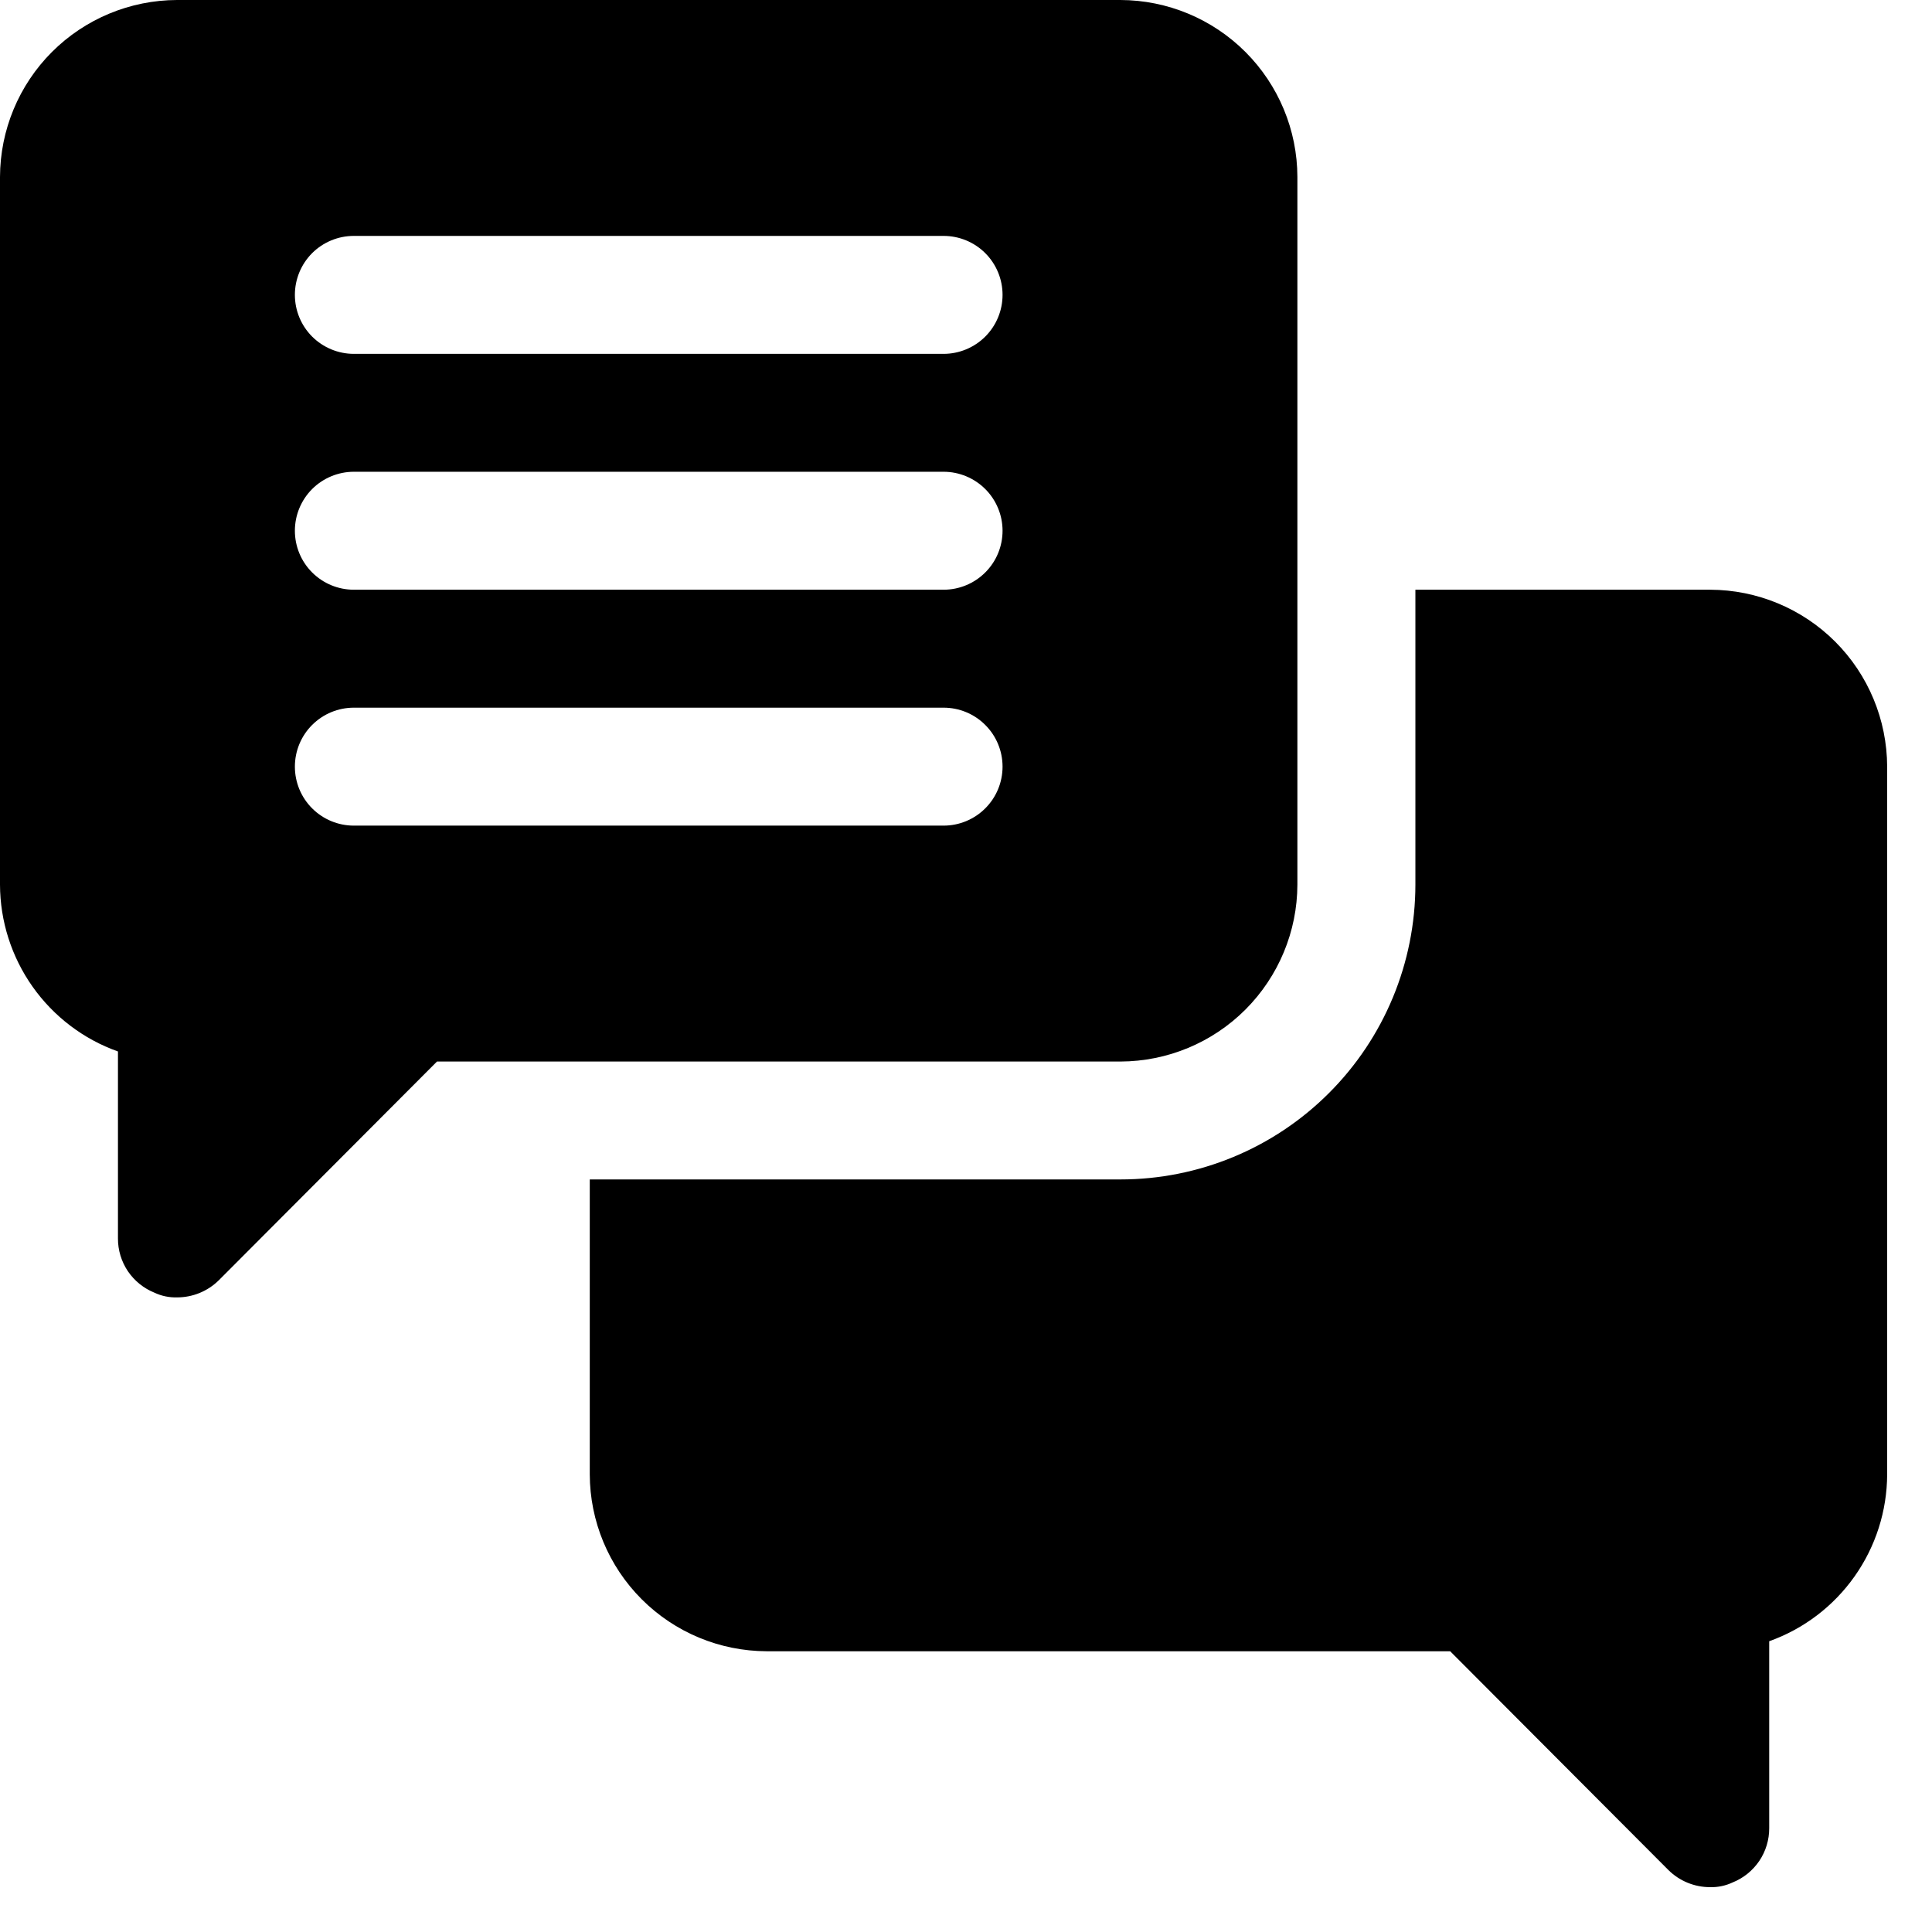
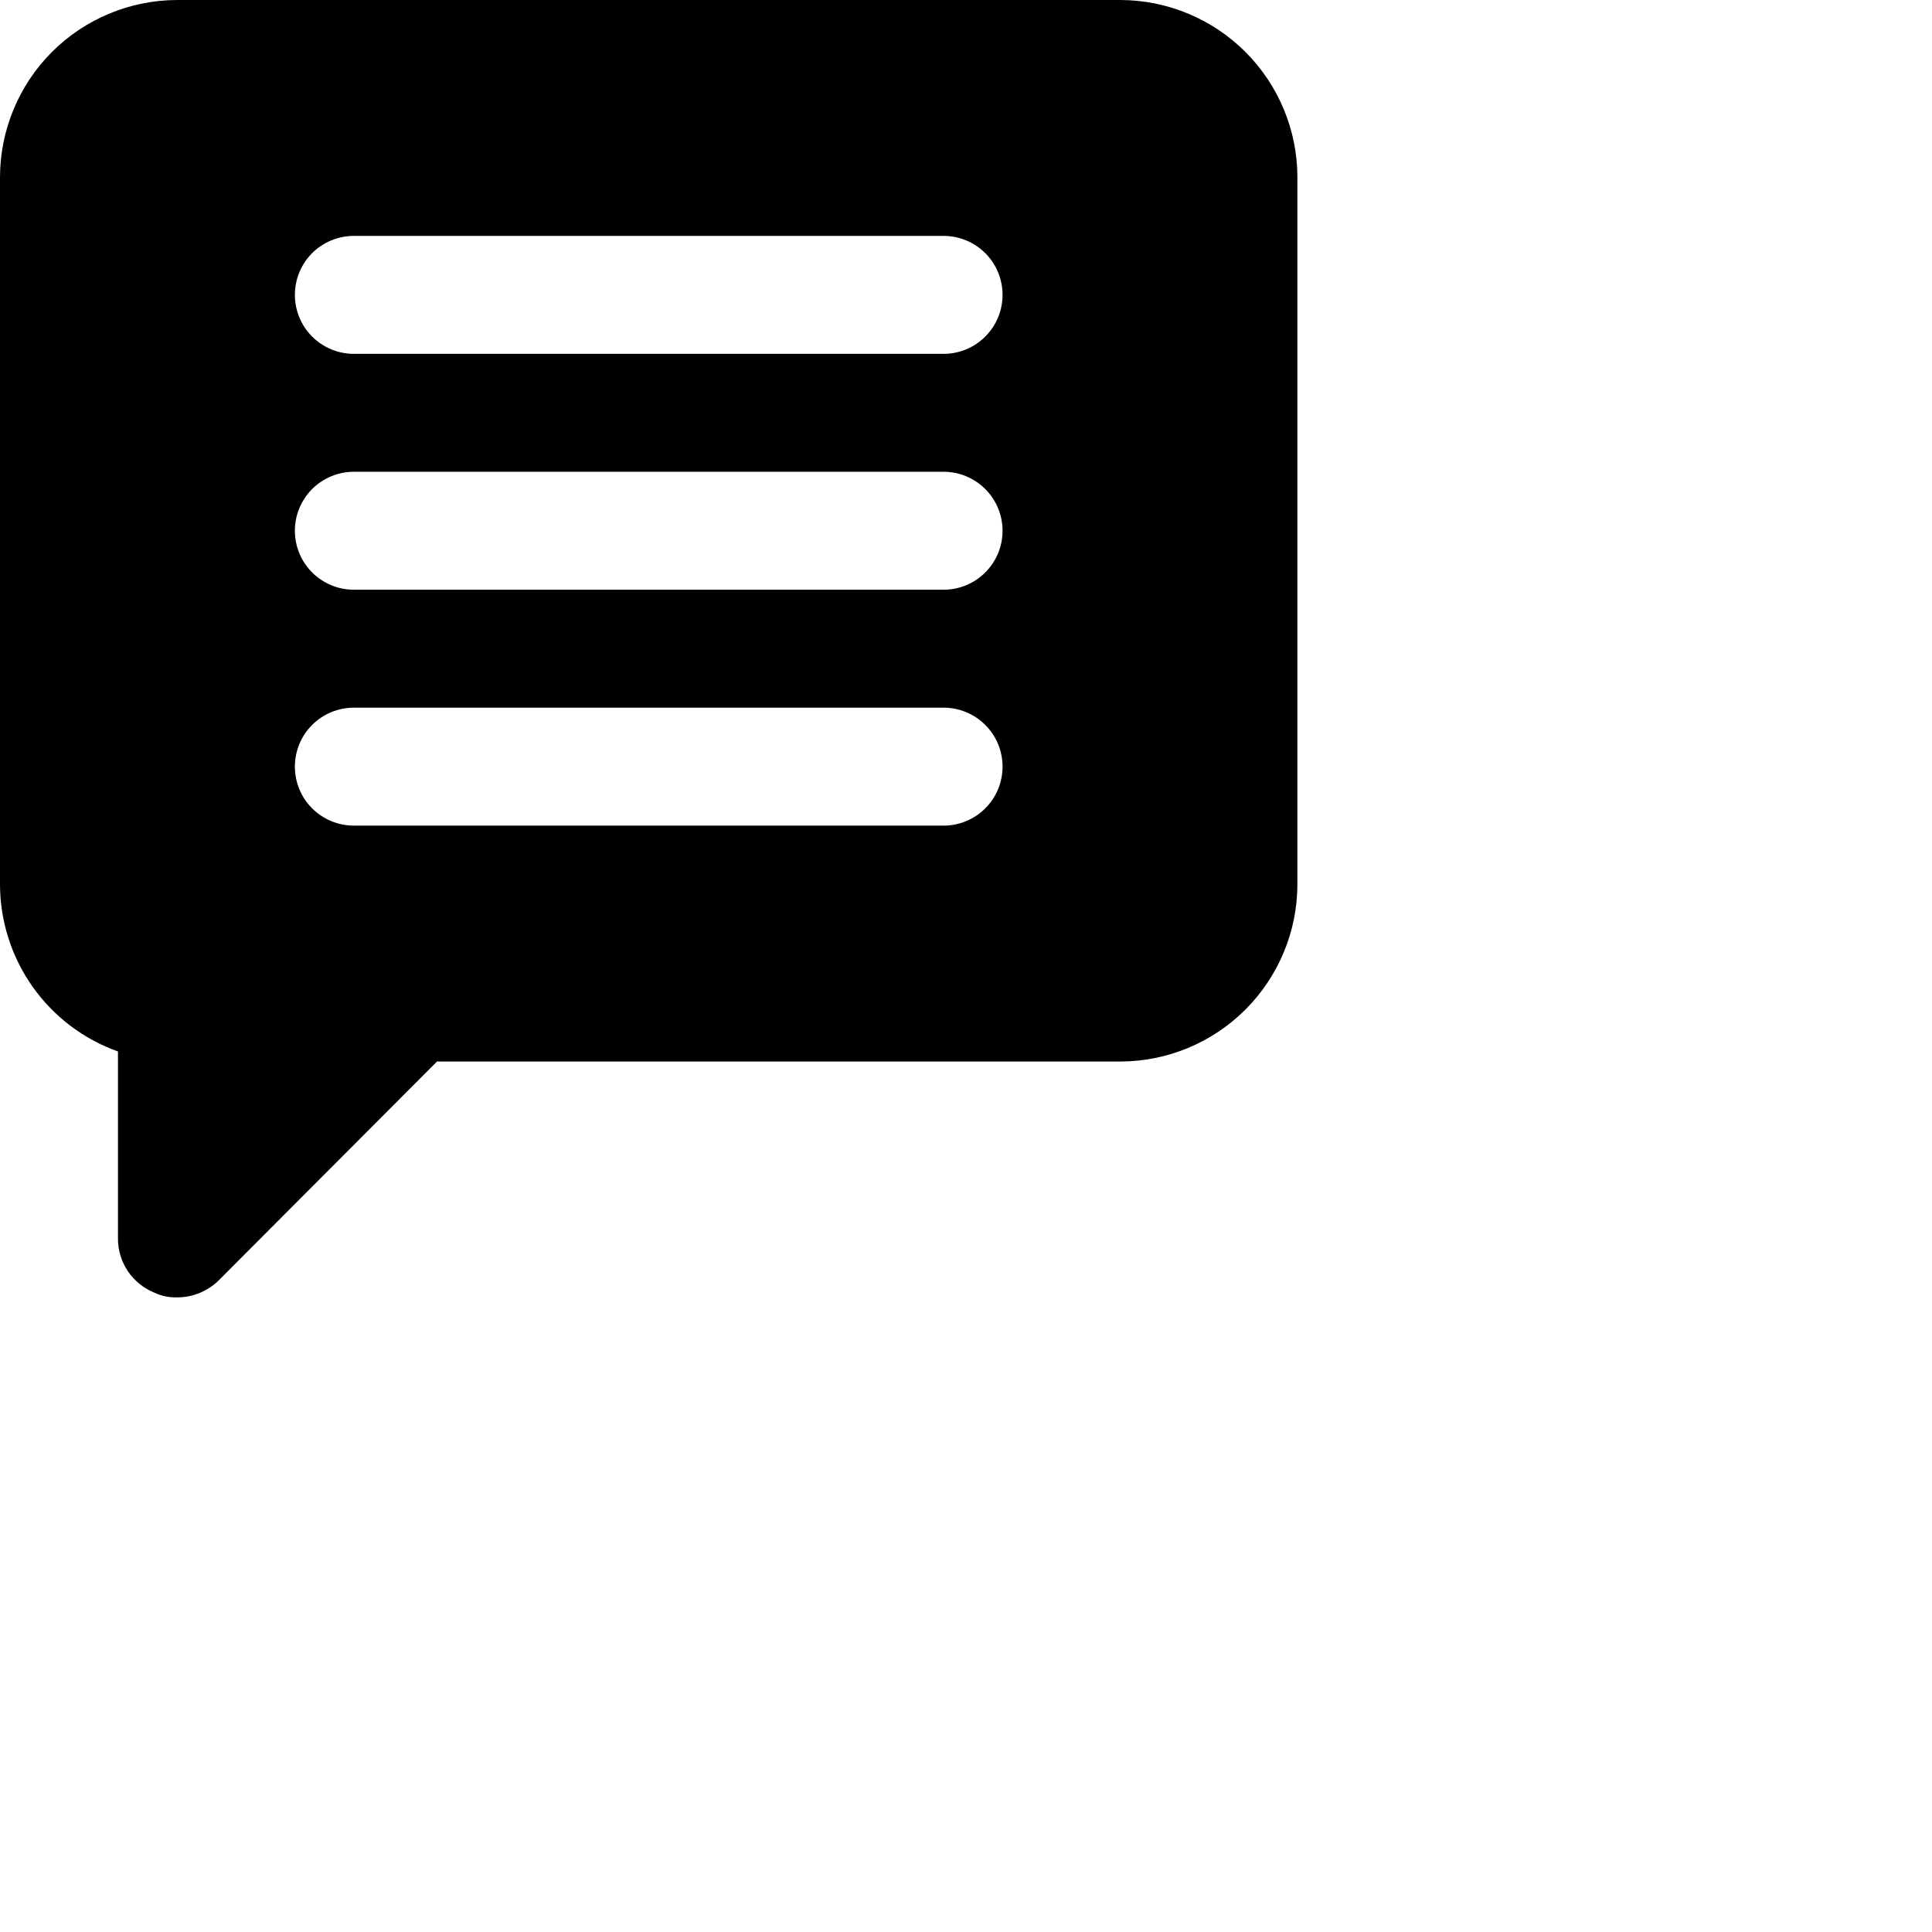
<svg xmlns="http://www.w3.org/2000/svg" width="38" height="38" viewBox="0 0 38 38" fill="none">
  <path d="M22.039 0H3.48C2.558 0.003 1.674 0.37 1.022 1.022C0.37 1.674 0.003 2.558 0 3.48L0 17.399C0.002 18.118 0.226 18.82 0.641 19.407C1.056 19.994 1.642 20.44 2.32 20.681V24.358C2.319 24.588 2.387 24.812 2.515 25.003C2.644 25.193 2.826 25.34 3.039 25.426C3.177 25.491 3.328 25.522 3.48 25.518C3.788 25.519 4.084 25.398 4.303 25.182L8.595 20.879H22.039C22.961 20.876 23.844 20.509 24.496 19.857C25.148 19.204 25.516 18.321 25.518 17.399V3.48C25.516 2.558 25.148 1.674 24.496 1.022C23.844 0.37 22.961 0.003 22.039 0ZM18.559 16.239H6.96C6.652 16.239 6.357 16.117 6.139 15.899C5.922 15.682 5.8 15.387 5.8 15.079C5.8 14.771 5.922 14.476 6.139 14.259C6.357 14.041 6.652 13.919 6.96 13.919H18.559C18.866 13.919 19.162 14.041 19.379 14.259C19.597 14.476 19.719 14.771 19.719 15.079C19.719 15.387 19.597 15.682 19.379 15.899C19.162 16.117 18.866 16.239 18.559 16.239ZM18.559 11.599H6.96C6.652 11.599 6.357 11.477 6.139 11.259C5.922 11.042 5.8 10.747 5.8 10.439C5.8 10.132 5.922 9.837 6.139 9.619C6.357 9.402 6.652 9.279 6.96 9.279H18.559C18.866 9.279 19.162 9.402 19.379 9.619C19.597 9.837 19.719 10.132 19.719 10.439C19.719 10.747 19.597 11.042 19.379 11.259C19.162 11.477 18.866 11.599 18.559 11.599ZM18.559 6.96H6.96C6.652 6.96 6.357 6.837 6.139 6.62C5.922 6.402 5.8 6.107 5.8 5.8C5.8 5.492 5.922 5.197 6.139 4.979C6.357 4.762 6.652 4.64 6.96 4.64H18.559C18.866 4.64 19.162 4.762 19.379 4.979C19.597 5.197 19.719 5.492 19.719 5.8C19.719 6.107 19.597 6.402 19.379 6.62C19.162 6.837 18.866 6.96 18.559 6.96Z" fill="black" />
-   <path d="M37.118 15.079V28.998C37.116 29.718 36.892 30.419 36.477 31.006C36.062 31.594 35.476 32.039 34.798 32.281V35.958C34.799 36.187 34.731 36.412 34.603 36.602C34.474 36.792 34.292 36.94 34.079 37.025C33.941 37.09 33.79 37.122 33.638 37.118C33.33 37.119 33.034 36.998 32.815 36.781L28.523 32.478H15.079C14.157 32.475 13.274 32.108 12.622 31.456C11.97 30.804 11.602 29.92 11.6 28.998V23.198H22.039C23.577 23.198 25.052 22.587 26.139 21.499C27.227 20.412 27.838 18.937 27.839 17.399V11.599H33.638C34.56 11.602 35.444 11.969 36.096 12.621C36.748 13.273 37.115 14.157 37.118 15.079Z" fill="black" />
</svg>